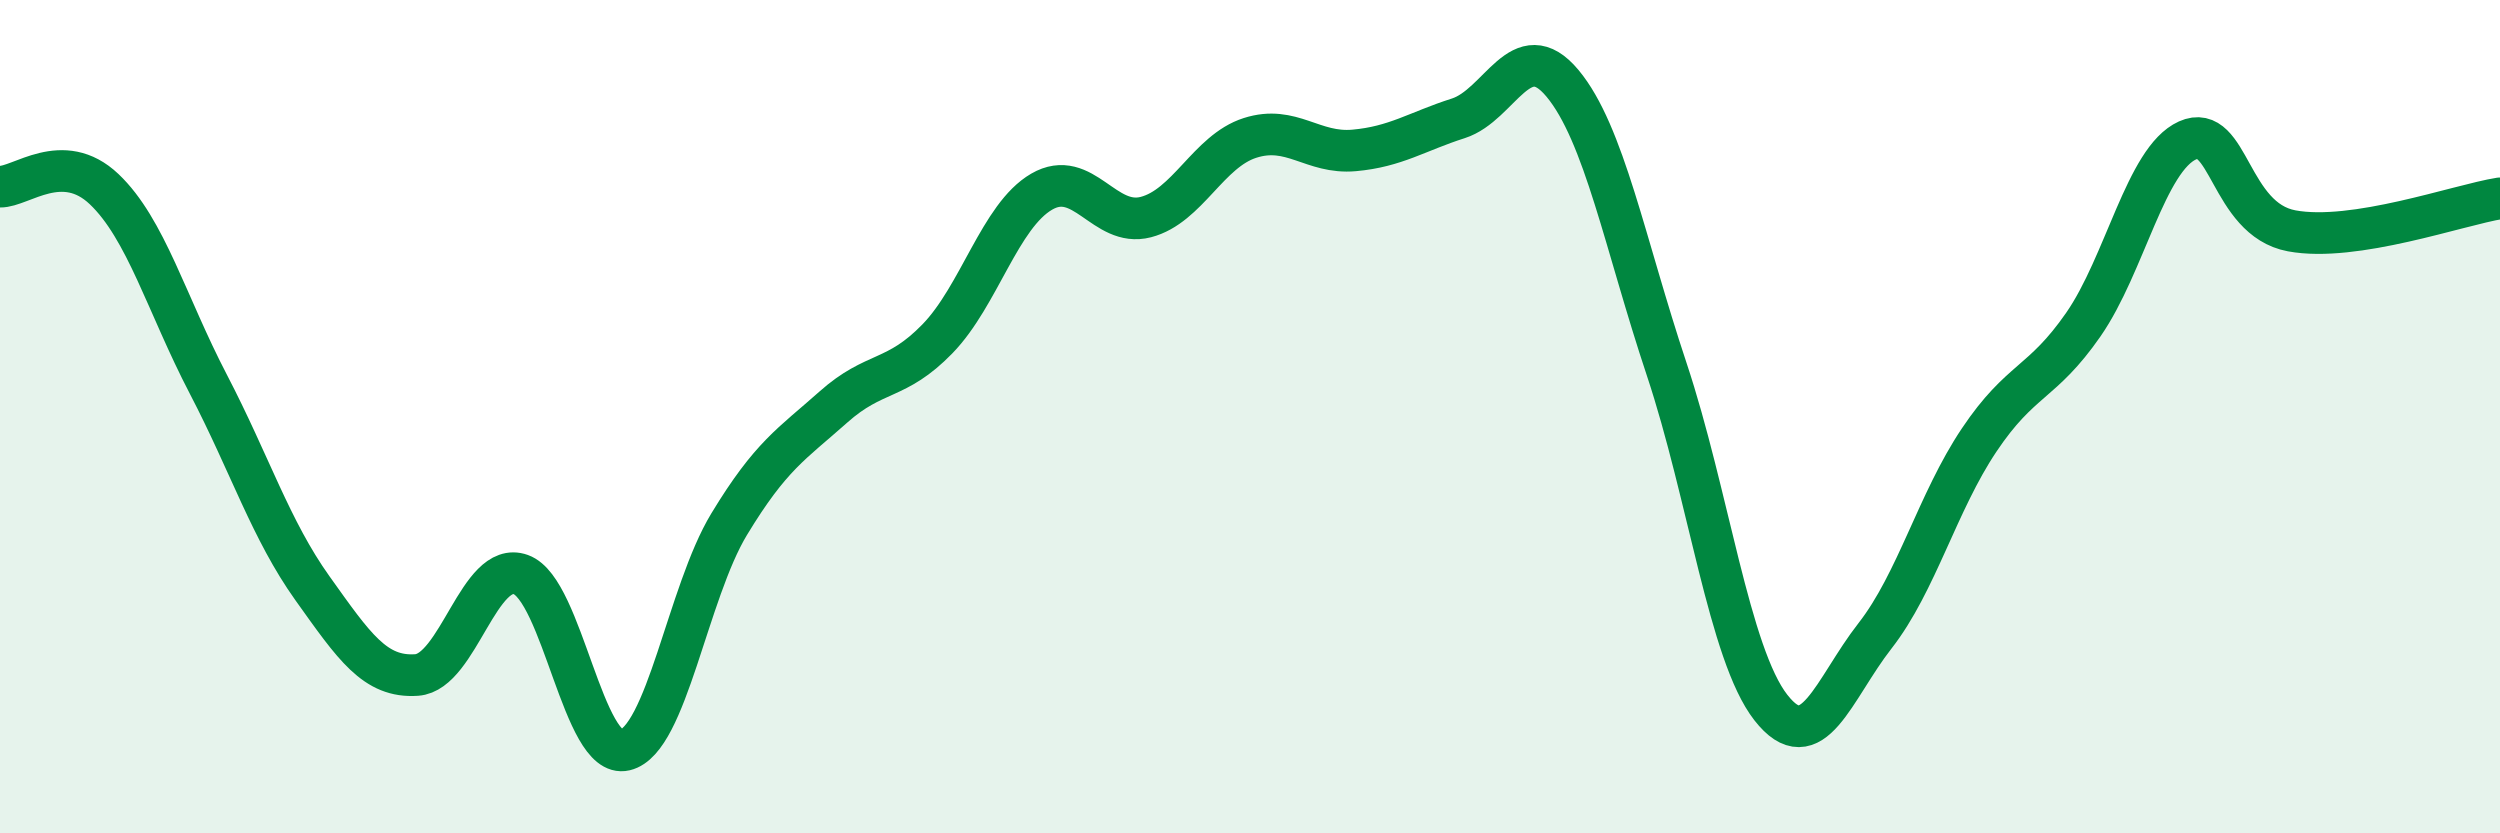
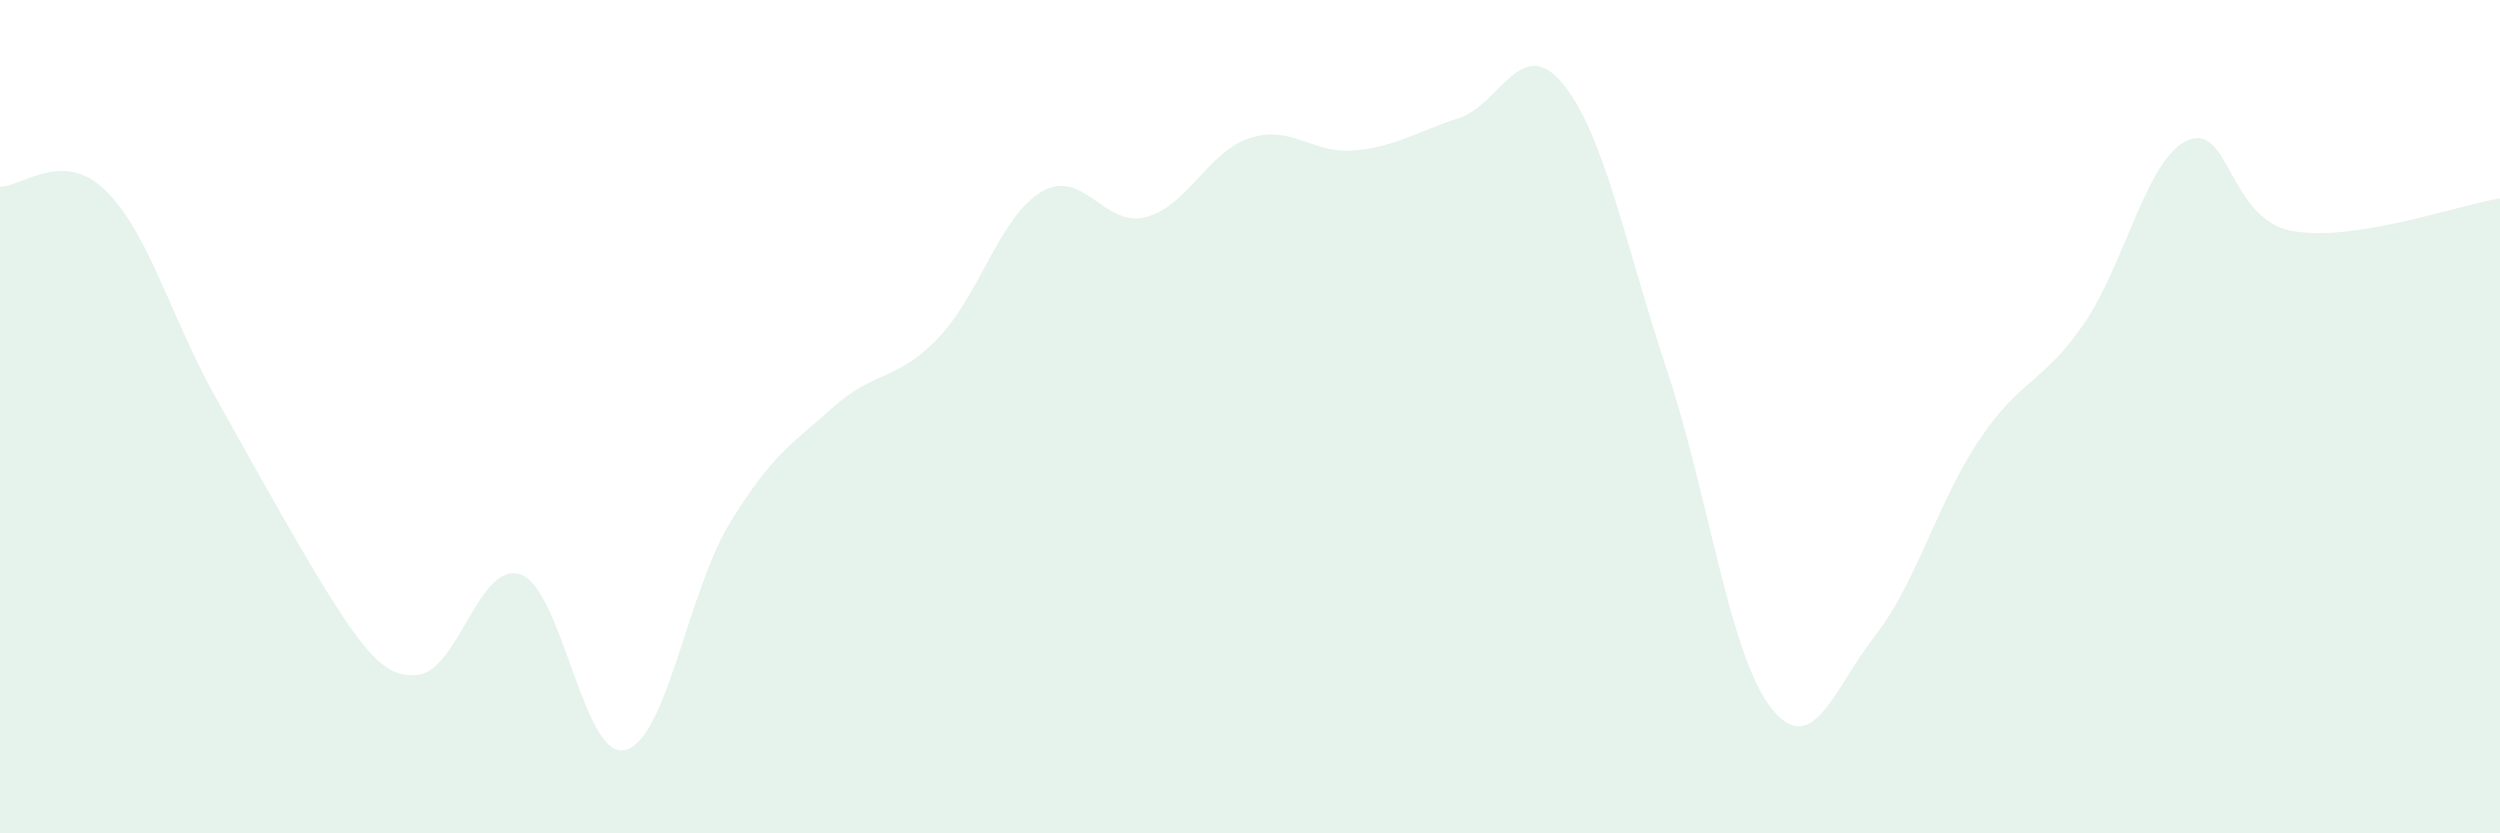
<svg xmlns="http://www.w3.org/2000/svg" width="60" height="20" viewBox="0 0 60 20">
-   <path d="M 0,4.48 C 0.5,4.49 1.5,3.59 2.5,4.54 C 3.5,5.49 4,7.3 5,9.22 C 6,11.14 6.5,12.72 7.5,14.12 C 8.5,15.52 9,16.27 10,16.2 C 11,16.13 11.5,13.43 12.5,13.79 C 13.5,14.15 14,18.24 15,18 C 16,17.76 16.5,14.23 17.5,12.58 C 18.5,10.93 19,10.66 20,9.77 C 21,8.88 21.5,9.16 22.5,8.13 C 23.5,7.1 24,5.18 25,4.6 C 26,4.02 26.5,5.47 27.5,5.21 C 28.5,4.95 29,3.63 30,3.31 C 31,2.99 31.5,3.7 32.5,3.61 C 33.5,3.52 34,3.16 35,2.84 C 36,2.52 36.5,0.8 37.5,2 C 38.5,3.2 39,5.86 40,8.86 C 41,11.86 41.5,15.7 42.5,16.98 C 43.5,18.26 44,16.54 45,15.26 C 46,13.98 46.5,12.05 47.5,10.56 C 48.5,9.07 49,9.23 50,7.79 C 51,6.35 51.5,3.82 52.5,3.37 C 53.5,2.92 53.5,5.26 55,5.54 C 56.5,5.82 59,4.92 60,4.76L60 20L0 20Z" fill="#008740" opacity="0.1" stroke-linecap="round" stroke-linejoin="round" />
-   <path d="M 0,4.48 C 0.5,4.49 1.5,3.59 2.5,4.54 C 3.5,5.49 4,7.3 5,9.22 C 6,11.14 6.5,12.72 7.5,14.12 C 8.5,15.52 9,16.27 10,16.2 C 11,16.13 11.5,13.43 12.5,13.79 C 13.5,14.15 14,18.24 15,18 C 16,17.76 16.5,14.23 17.5,12.58 C 18.5,10.93 19,10.66 20,9.77 C 21,8.88 21.5,9.16 22.5,8.13 C 23.5,7.1 24,5.18 25,4.6 C 26,4.02 26.5,5.47 27.5,5.21 C 28.5,4.95 29,3.63 30,3.31 C 31,2.99 31.5,3.7 32.5,3.61 C 33.5,3.52 34,3.16 35,2.84 C 36,2.52 36.5,0.8 37.5,2 C 38.5,3.2 39,5.86 40,8.86 C 41,11.86 41.5,15.7 42.5,16.98 C 43.5,18.26 44,16.54 45,15.26 C 46,13.98 46.5,12.05 47.5,10.56 C 48.5,9.07 49,9.23 50,7.79 C 51,6.35 51.5,3.82 52.5,3.37 C 53.5,2.92 53.5,5.26 55,5.54 C 56.5,5.82 59,4.92 60,4.76" stroke="#008740" stroke-width="1" fill="none" stroke-linecap="round" stroke-linejoin="round" />
+   <path d="M 0,4.48 C 0.5,4.49 1.5,3.59 2.5,4.54 C 3.5,5.49 4,7.3 5,9.22 C 8.5,15.52 9,16.27 10,16.2 C 11,16.13 11.5,13.43 12.5,13.79 C 13.5,14.15 14,18.24 15,18 C 16,17.76 16.5,14.23 17.5,12.58 C 18.5,10.93 19,10.66 20,9.77 C 21,8.88 21.5,9.16 22.5,8.13 C 23.5,7.1 24,5.18 25,4.6 C 26,4.02 26.5,5.47 27.5,5.21 C 28.5,4.95 29,3.63 30,3.31 C 31,2.99 31.5,3.7 32.5,3.61 C 33.5,3.52 34,3.16 35,2.84 C 36,2.52 36.5,0.8 37.5,2 C 38.5,3.2 39,5.86 40,8.86 C 41,11.86 41.5,15.7 42.5,16.98 C 43.5,18.26 44,16.54 45,15.26 C 46,13.98 46.5,12.05 47.5,10.56 C 48.5,9.07 49,9.23 50,7.79 C 51,6.35 51.5,3.82 52.5,3.37 C 53.5,2.92 53.5,5.26 55,5.54 C 56.5,5.82 59,4.92 60,4.76L60 20L0 20Z" fill="#008740" opacity="0.1" stroke-linecap="round" stroke-linejoin="round" />
</svg>